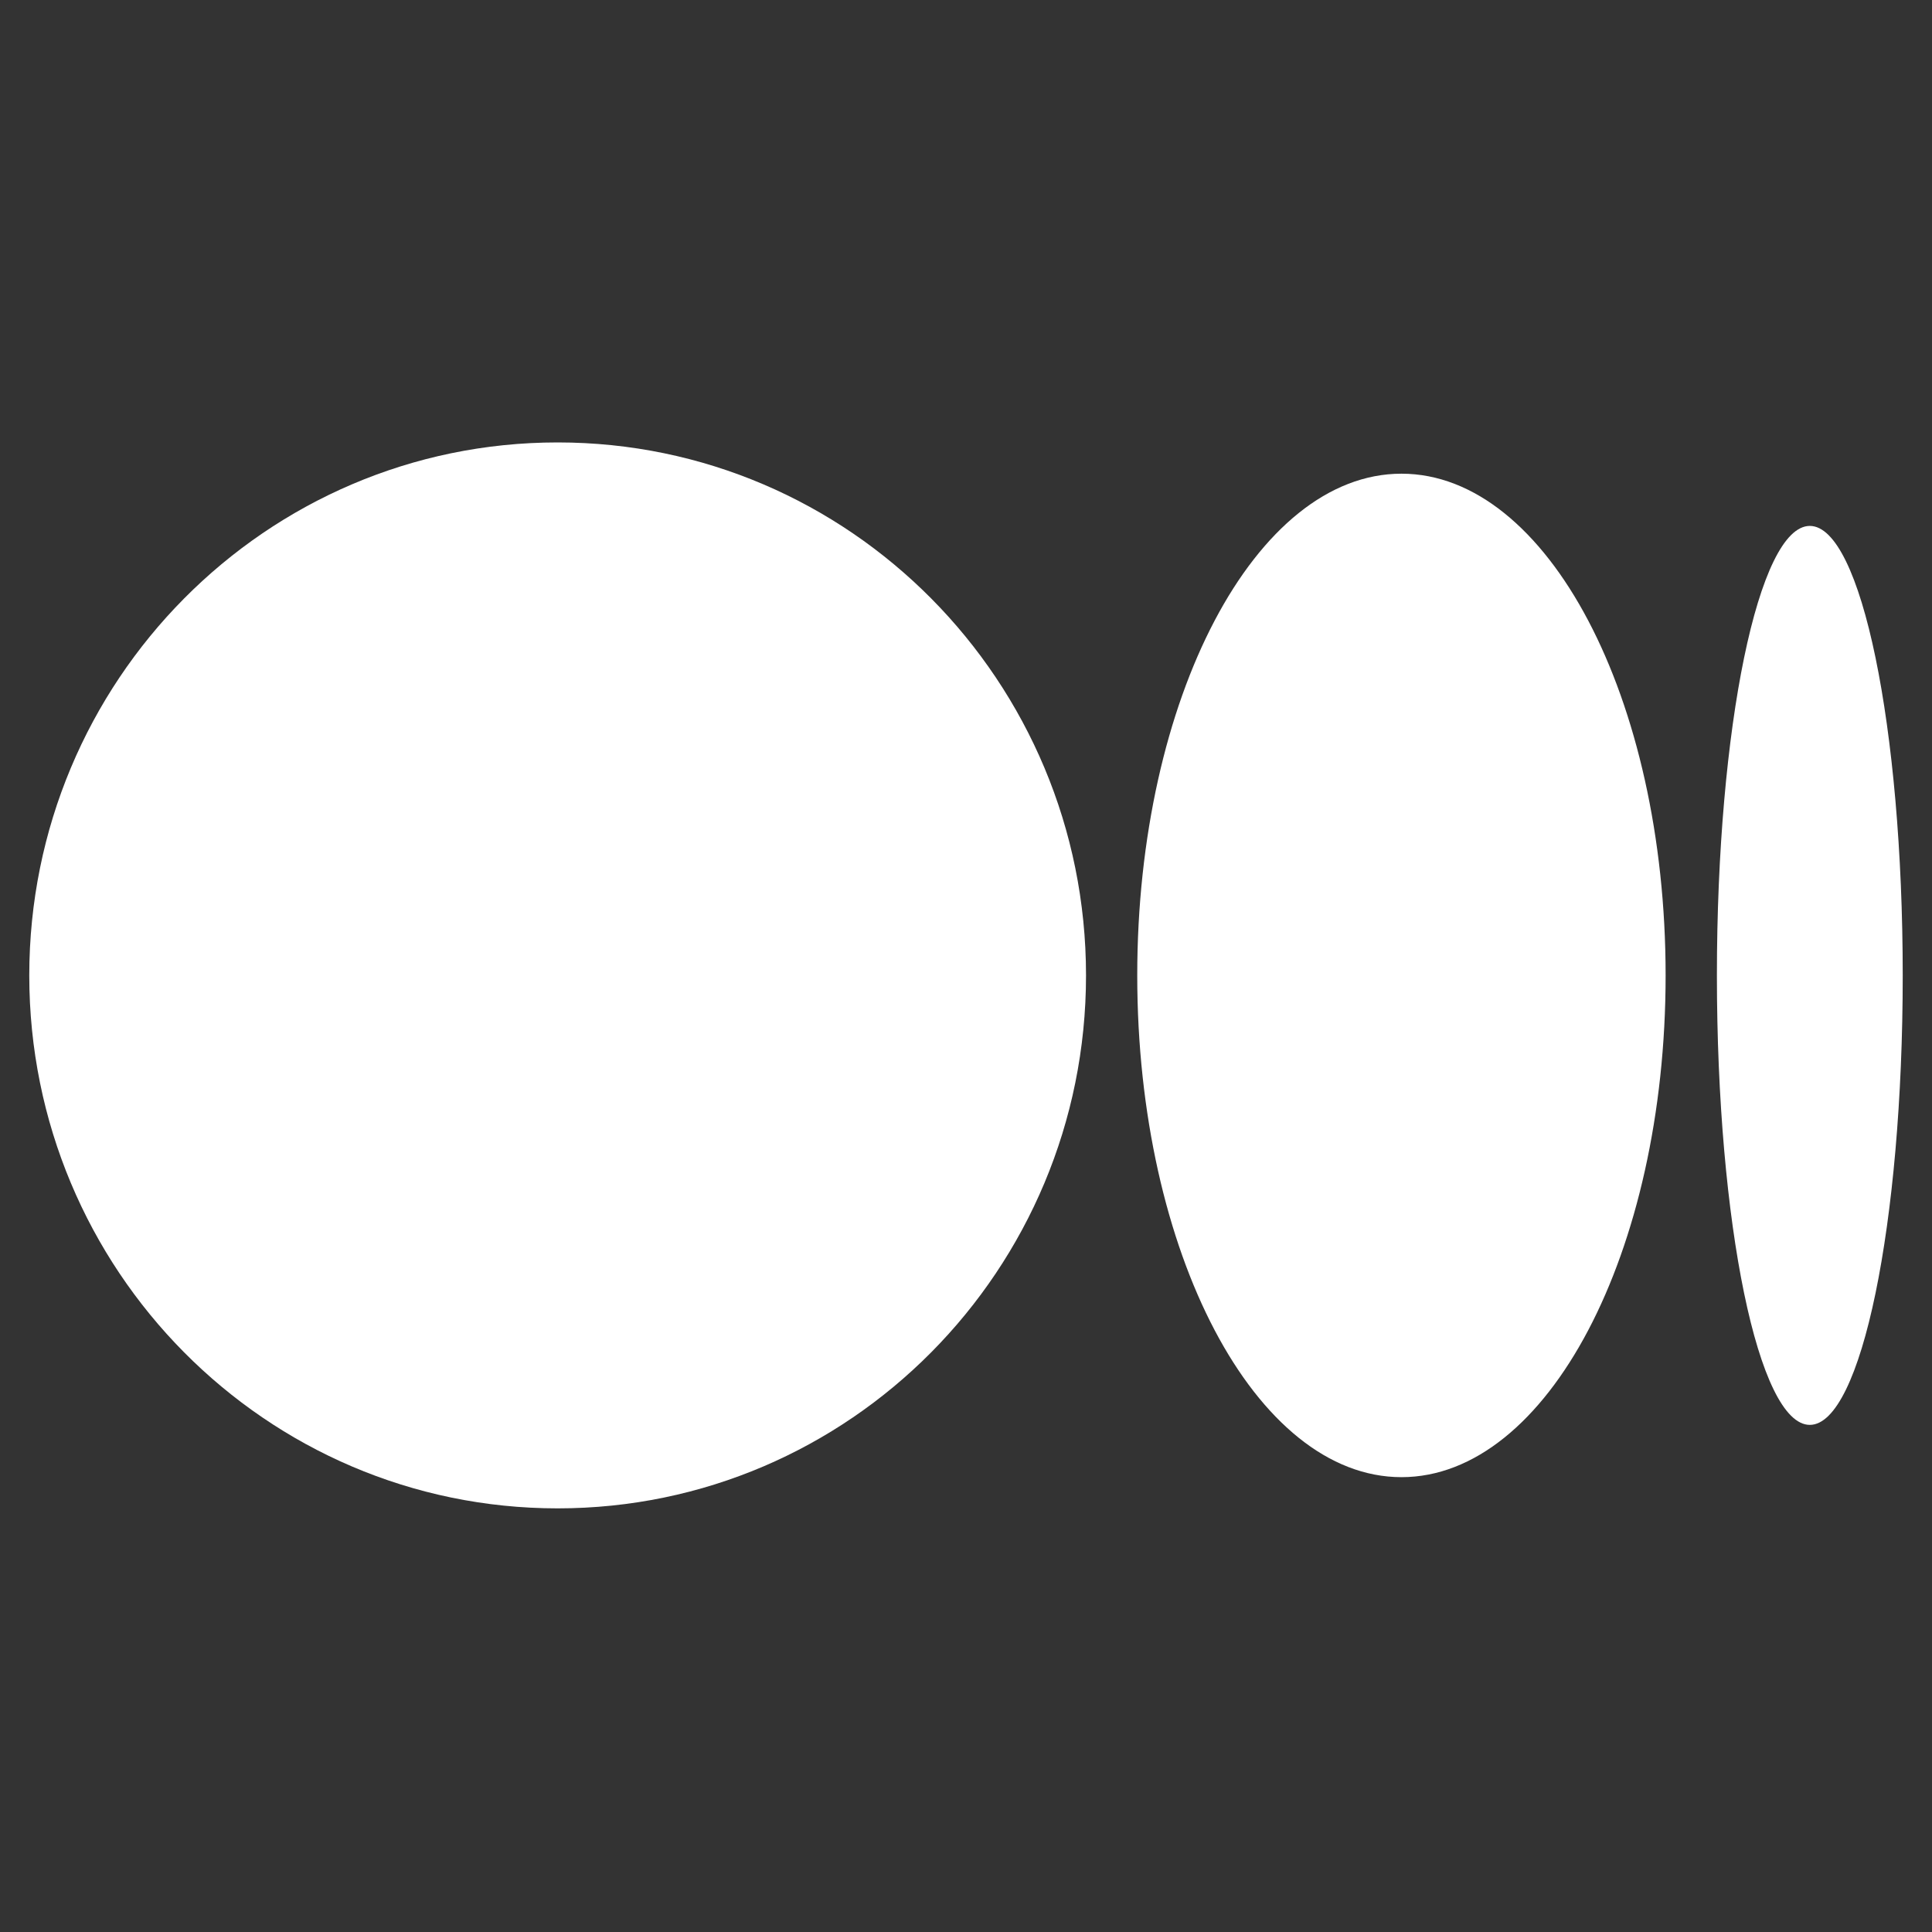
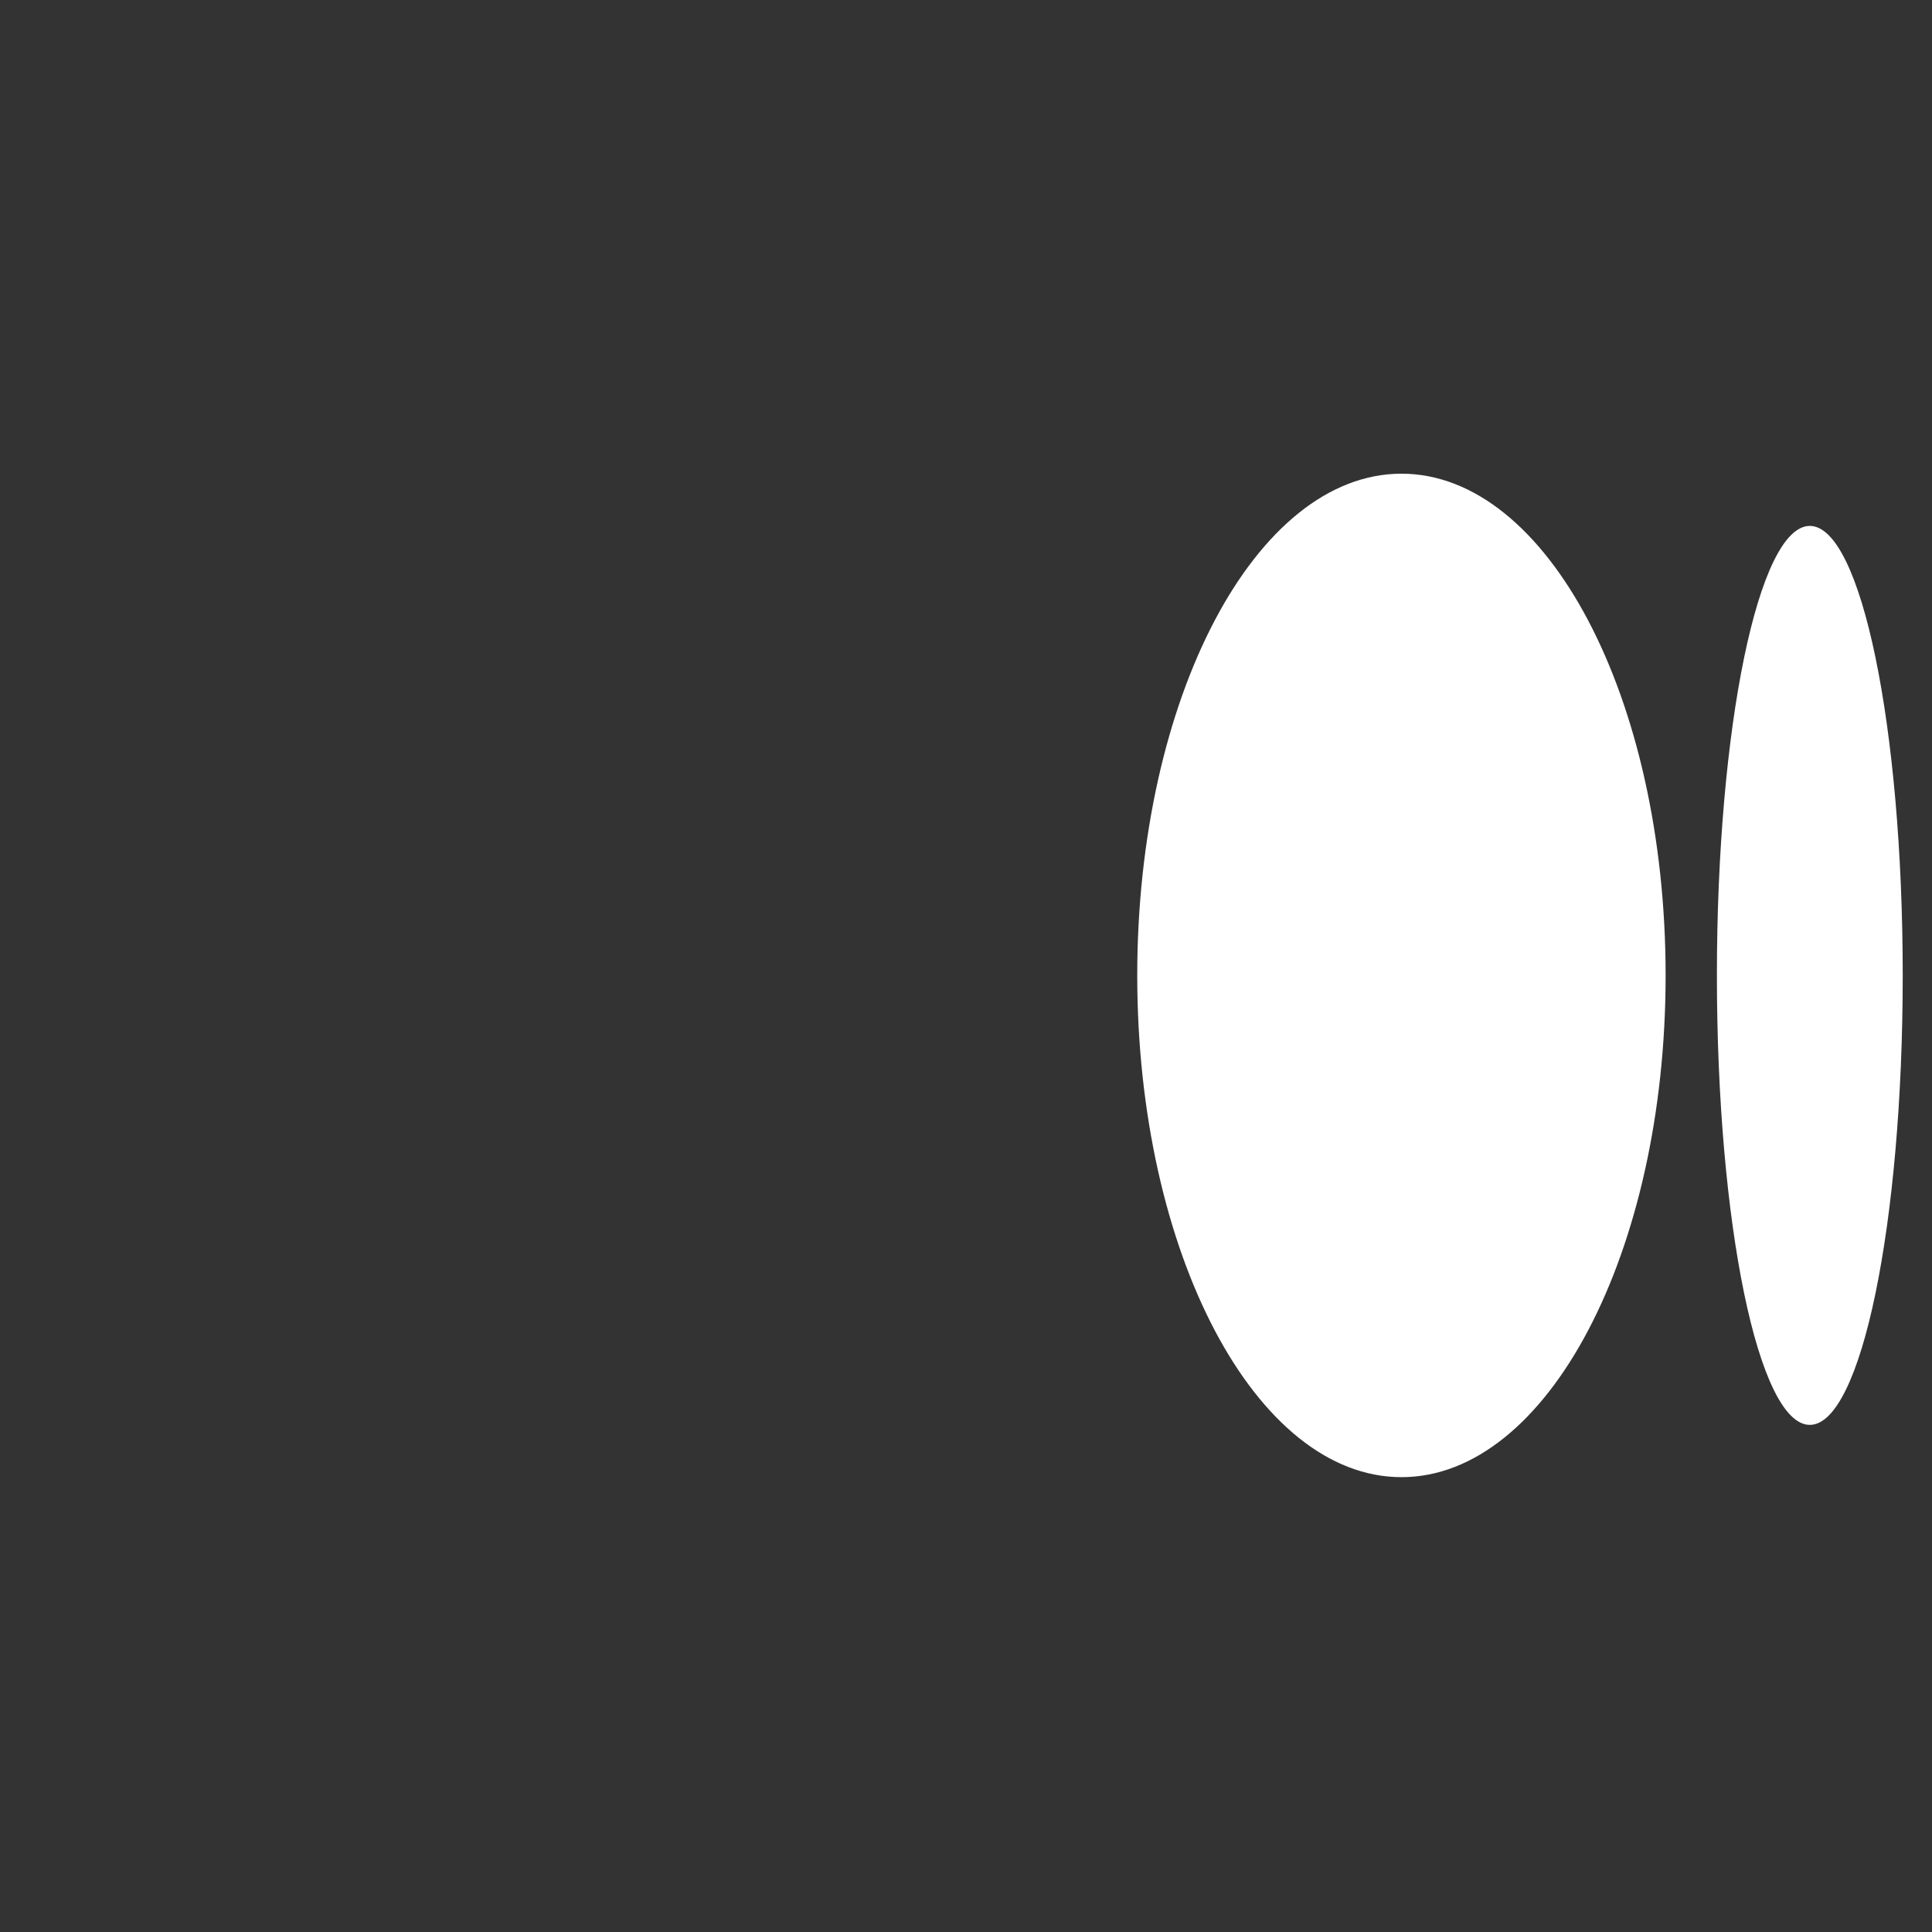
<svg xmlns="http://www.w3.org/2000/svg" width="33" height="33" viewBox="0 0 33 33" fill="none">
  <rect x="0" y="0" width="33" height="33" fill="#333333" stroke="none" />
  <g id="Social Icons" clip-path="url(#clip0_1_2444)">
    <path id="Vector" d="M32.5 16.661C32.5 20.9 31.79 24.338 30.913 24.338C30.036 24.338 29.326 20.901 29.326 16.661C29.326 12.421 30.037 8.983 30.913 8.983C31.789 8.983 32.5 12.421 32.5 16.661Z" fill="white" />
    <path id="Vector_2" d="M28.45 16.661C28.45 21.393 26.43 25.231 23.938 25.231C21.446 25.231 19.425 21.393 19.425 16.661C19.425 11.928 21.445 8.091 23.938 8.091C26.43 8.091 28.45 11.927 28.45 16.661" fill="white" />
-     <path id="Vector_3" d="M18.55 16.661C18.55 21.689 14.509 25.764 9.525 25.764C4.541 25.764 0.5 21.688 0.5 16.661C0.5 11.634 4.541 7.557 9.525 7.557C14.51 7.557 18.55 11.633 18.55 16.661Z" fill="white" />
  </g>
  <defs>
    <clipPath id="clip0_1_2444">
      <rect width="32" height="32" fill="white" transform="translate(0.5 0.891)" />
    </clipPath>
  </defs>
</svg>